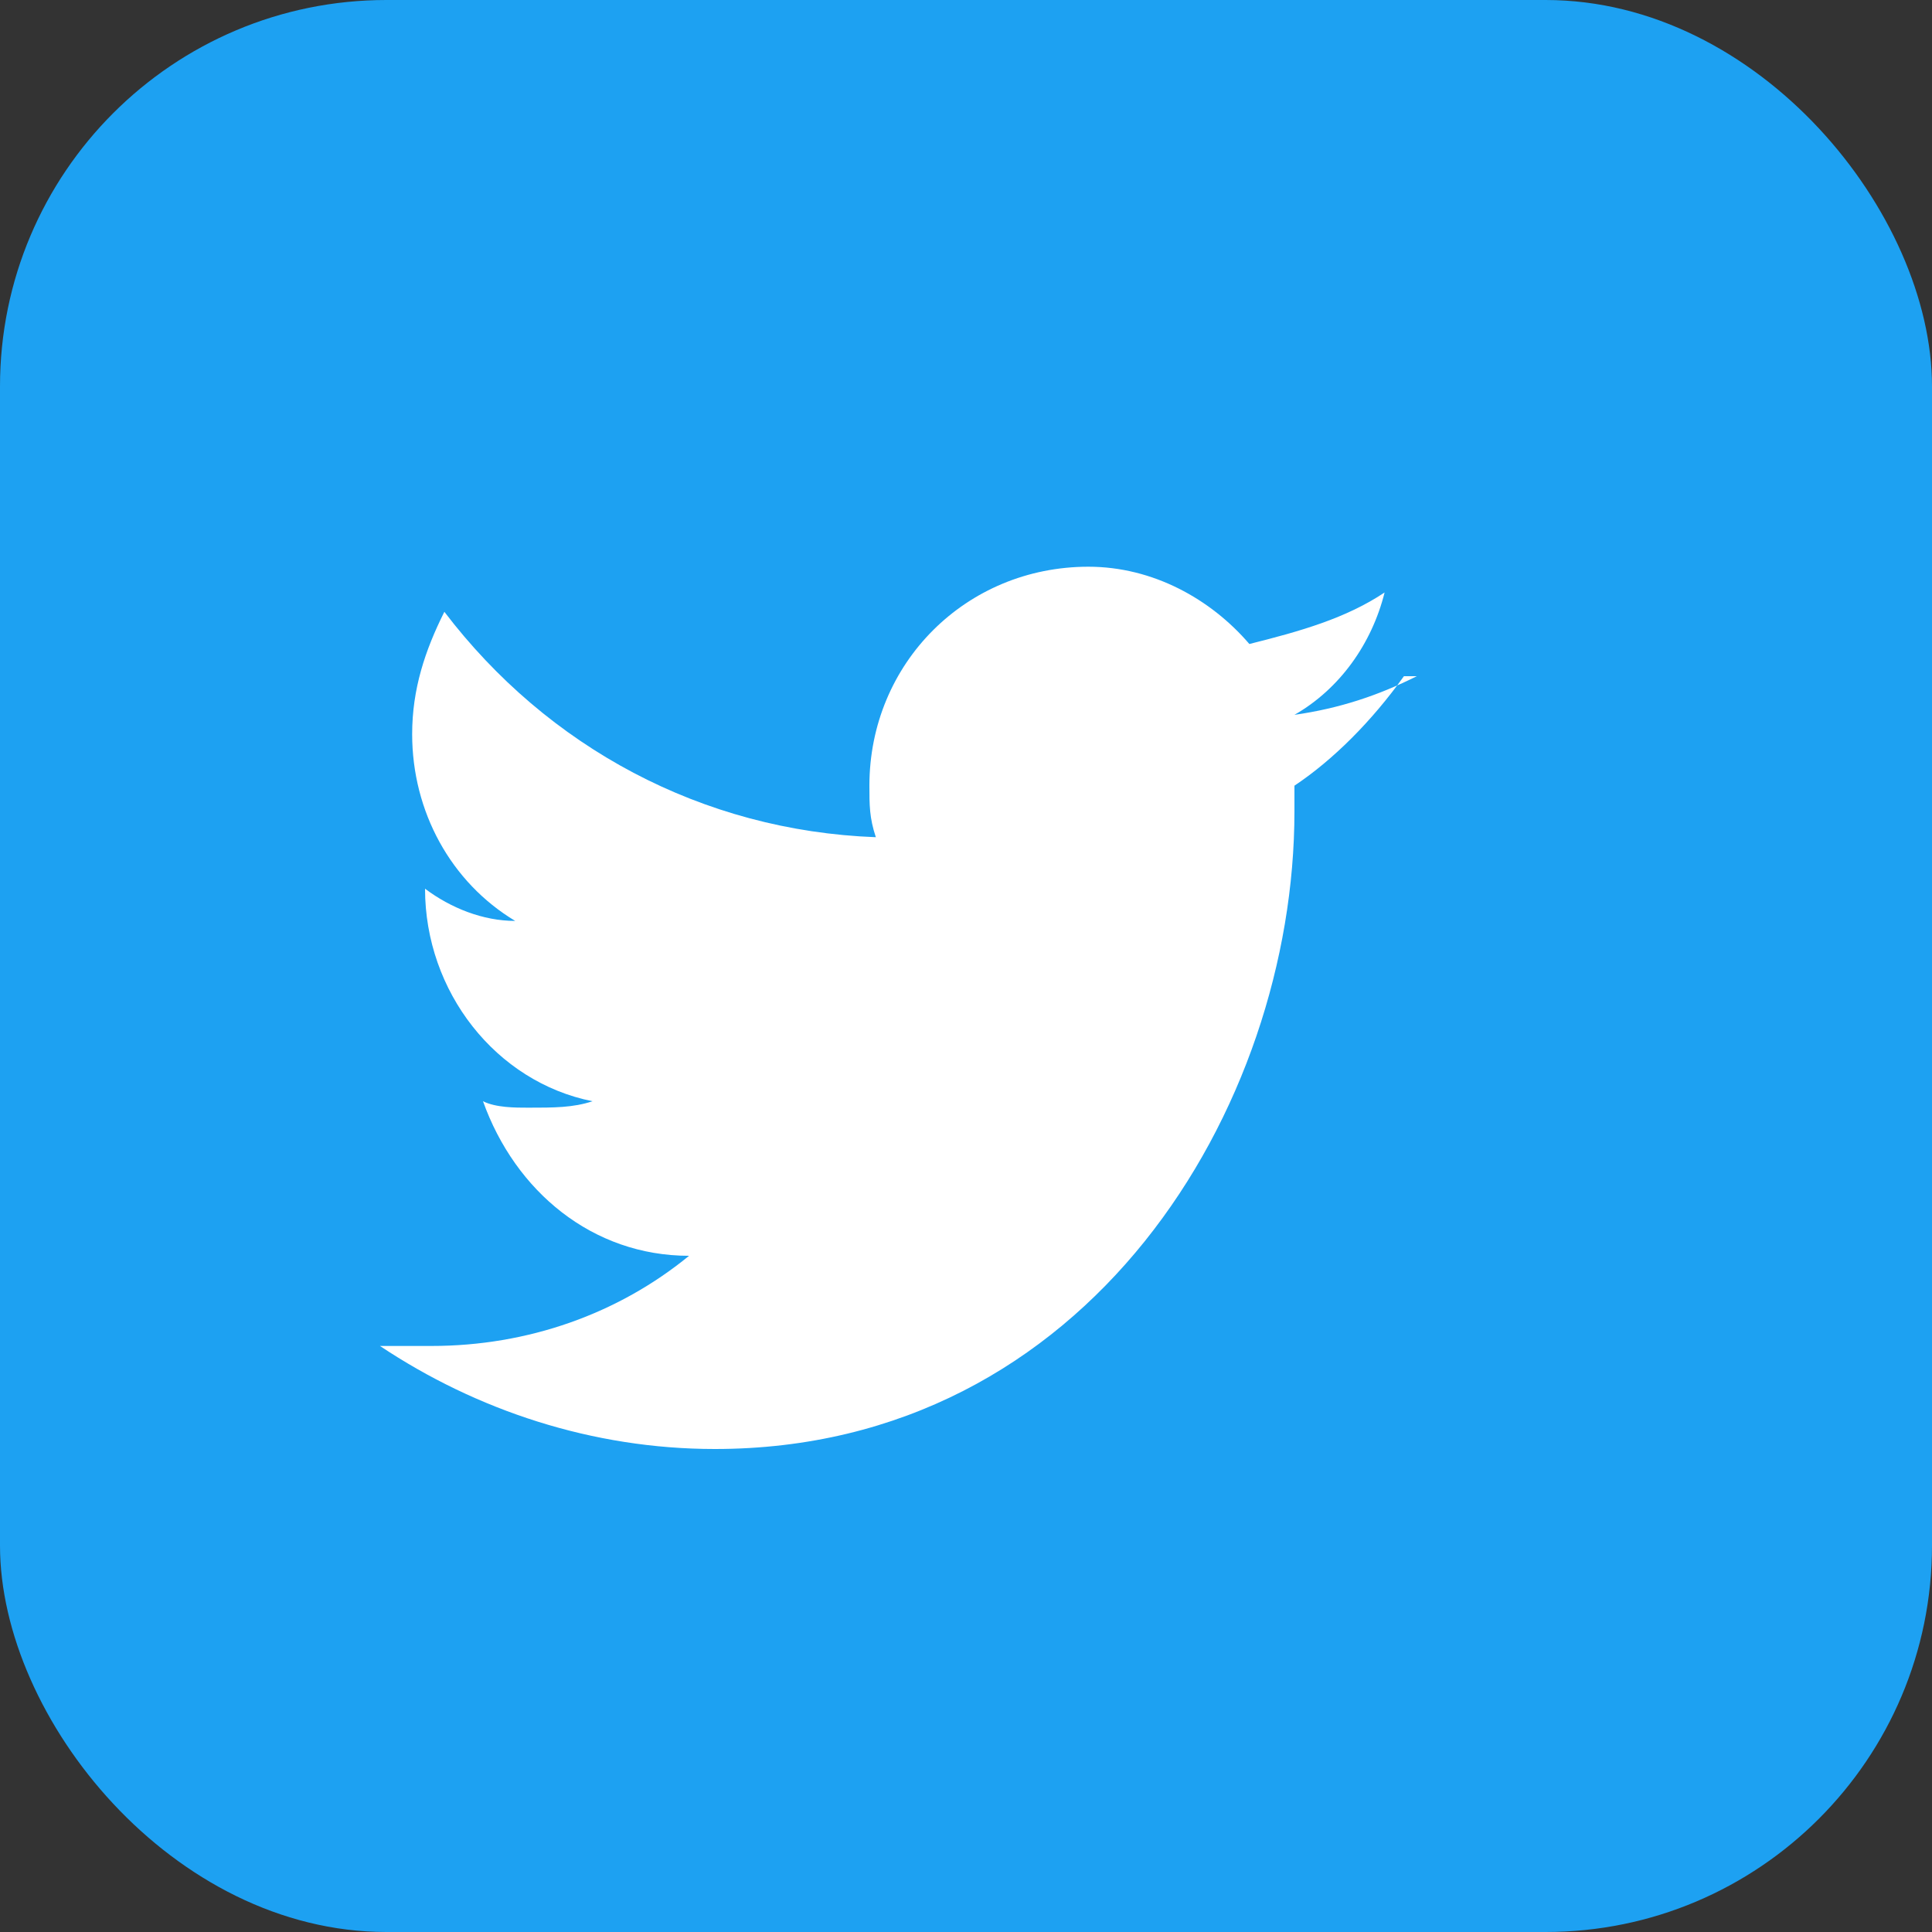
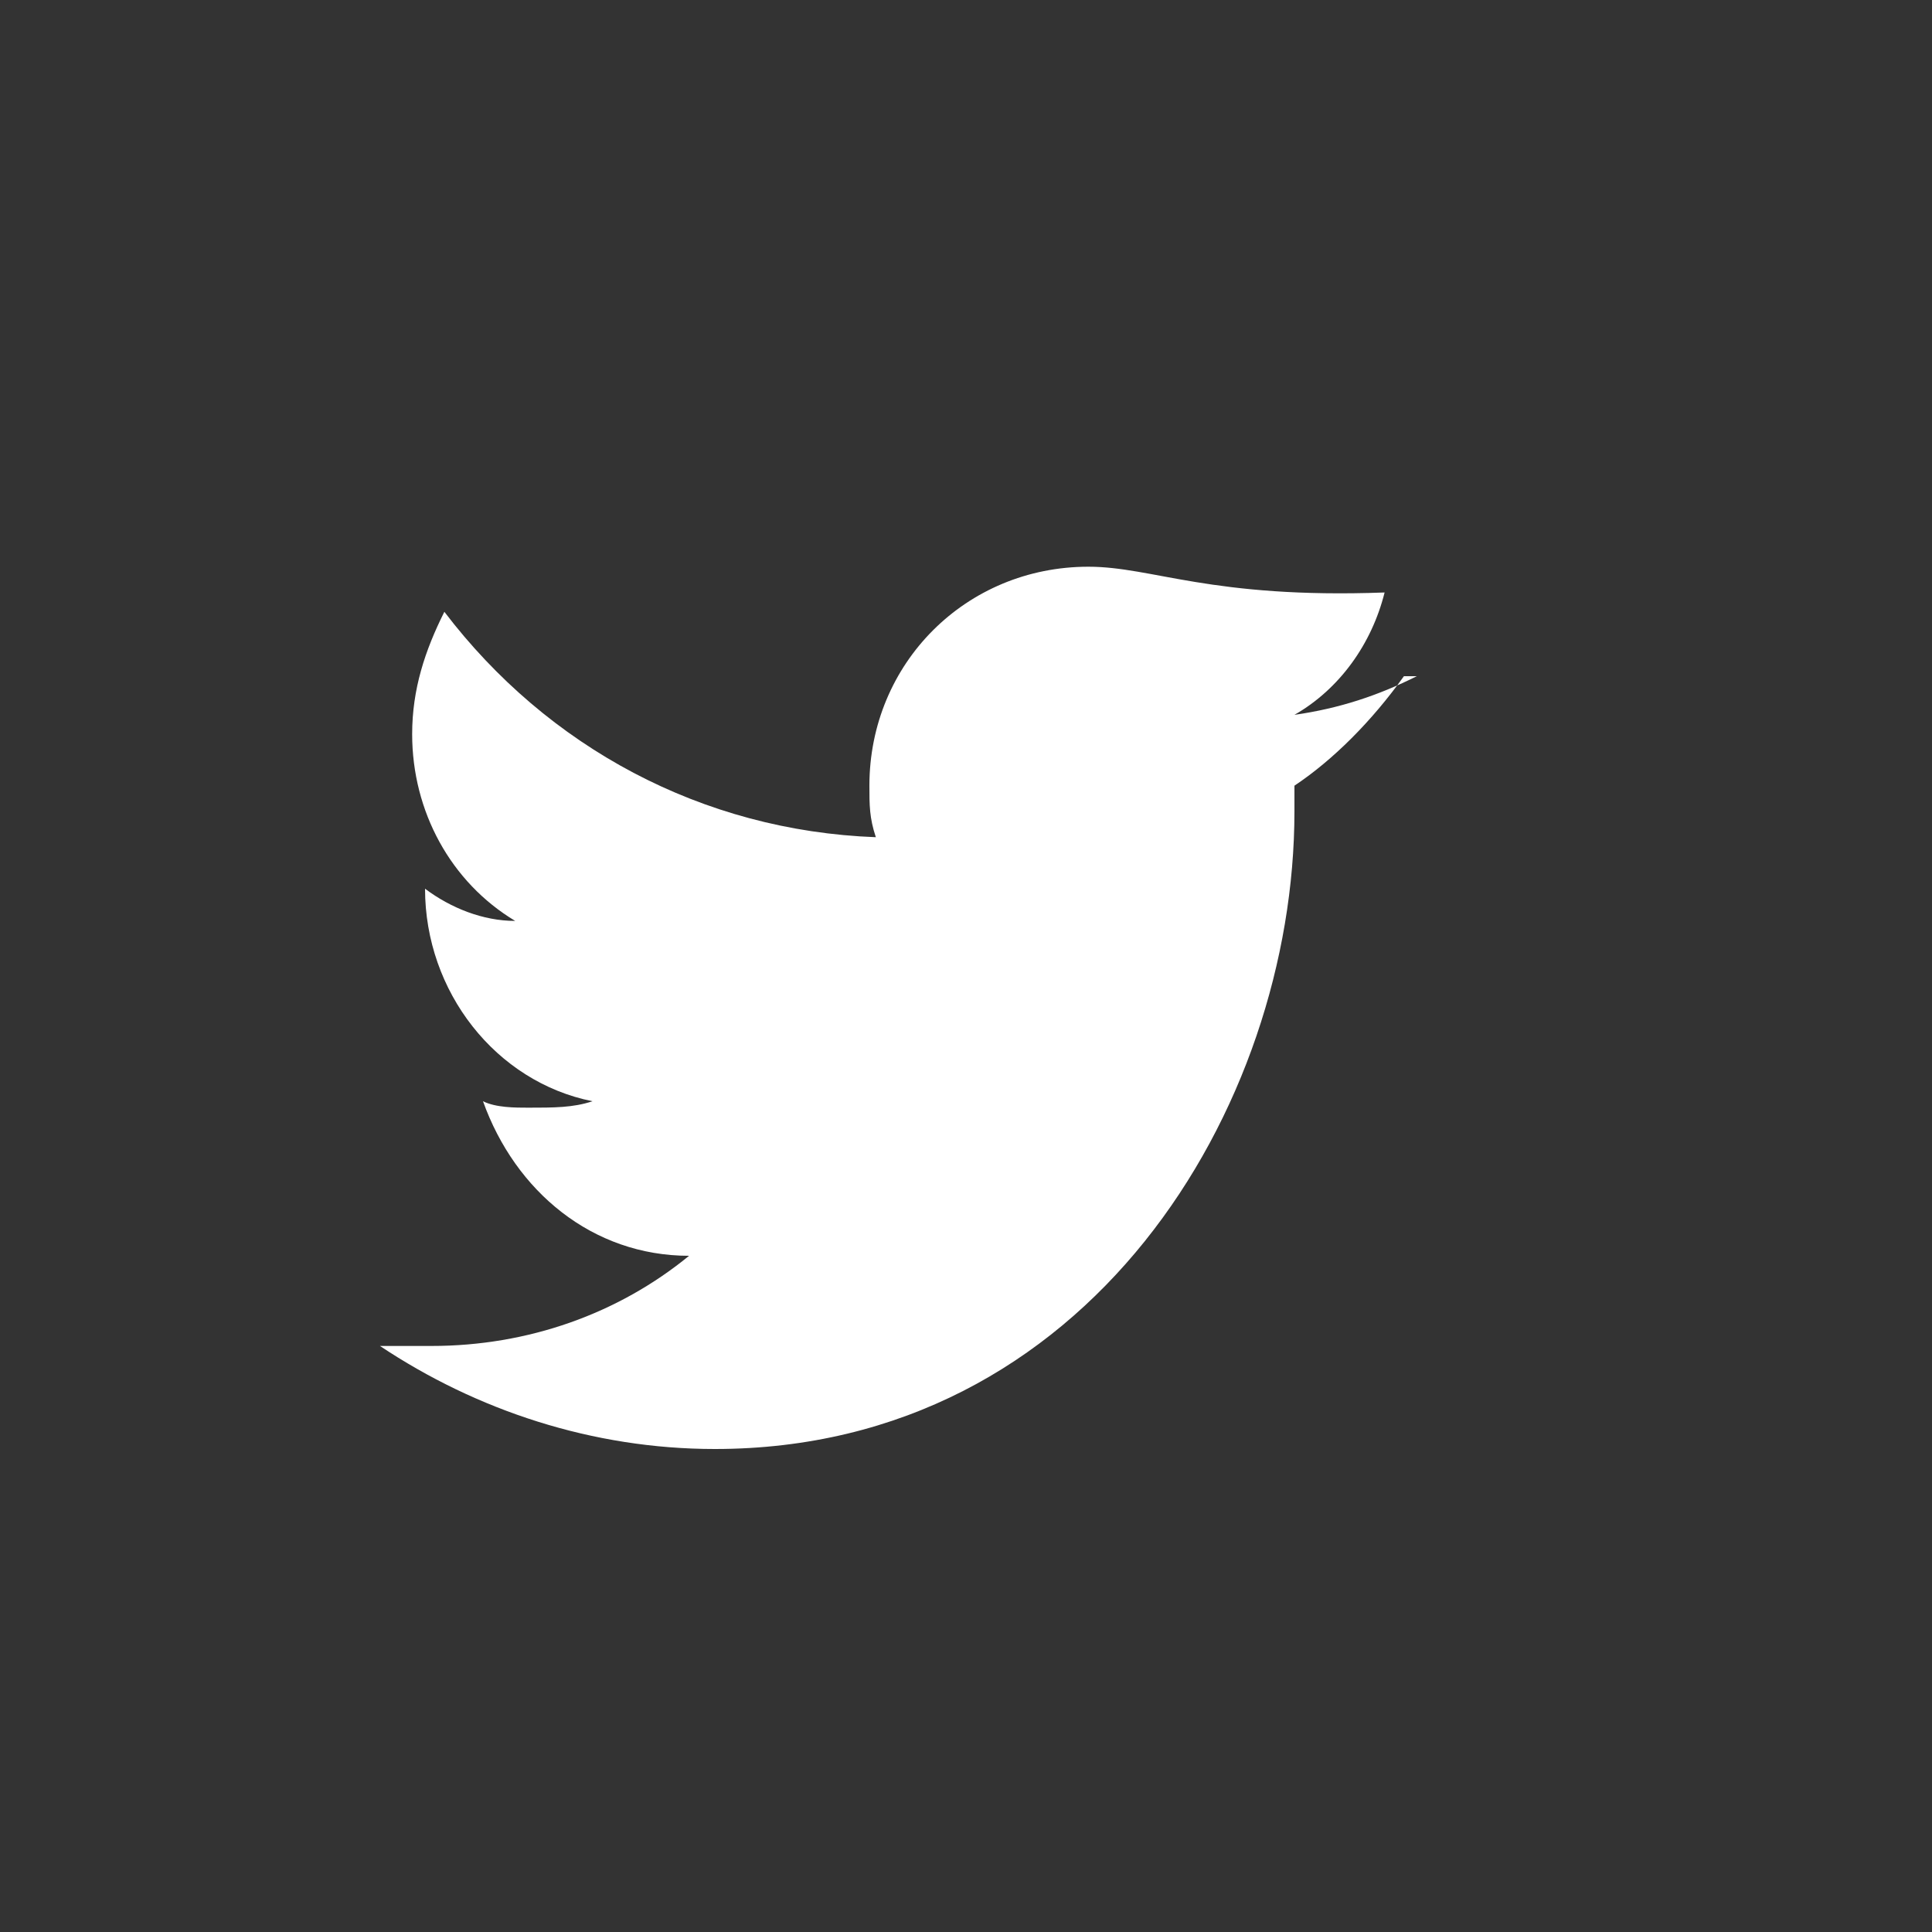
<svg xmlns="http://www.w3.org/2000/svg" width="30" height="30" viewBox="0 0 30 30" fill="none">
  <rect x="0" y="0" width="30" height="30" fill="#333333" stroke="none" />
-   <rect width="30" height="30" rx="6" fill="#1DA1F2" />
-   <path d="M22 10.5C21.4 10.8 20.8 11 20.1 11.1C20.8 10.7 21.3 10 21.5 9.2C20.9 9.6 20.2 9.8 19.4 10C18.8 9.3 17.9 8.8 16.9 8.8C15 8.8 13.5 10.3 13.5 12.2C13.5 12.5 13.5 12.7 13.6 13C10.9 12.9 8.5 11.6 6.9 9.5C6.6 10.1 6.4 10.7 6.4 11.4C6.4 12.6 7 13.7 8 14.3C7.5 14.3 7 14.1 6.6 13.8V13.8C6.6 15.4 7.7 16.8 9.2 17.1C8.9 17.2 8.6 17.2 8.2 17.2C8 17.2 7.7 17.2 7.5 17.1C8 18.5 9.2 19.5 10.7 19.5C9.6 20.4 8.2 20.9 6.7 20.9C6.4 20.9 6.2 20.9 5.9 20.9C7.4 21.9 9.2 22.5 11.1 22.5C16.9 22.5 20.1 17.2 20.1 12.6V12.2C20.7 11.8 21.3 11.2 21.8 10.5H22Z" fill="white" />
+   <path d="M22 10.5C21.4 10.8 20.8 11 20.1 11.1C20.8 10.7 21.3 10 21.5 9.2C18.8 9.3 17.9 8.8 16.9 8.8C15 8.8 13.5 10.3 13.5 12.2C13.5 12.5 13.5 12.7 13.6 13C10.9 12.9 8.5 11.6 6.9 9.5C6.6 10.1 6.4 10.7 6.4 11.4C6.4 12.6 7 13.7 8 14.3C7.5 14.3 7 14.1 6.6 13.8V13.8C6.6 15.4 7.7 16.8 9.2 17.1C8.9 17.2 8.6 17.2 8.2 17.2C8 17.2 7.7 17.2 7.5 17.1C8 18.5 9.2 19.5 10.7 19.5C9.6 20.4 8.2 20.9 6.7 20.9C6.4 20.9 6.2 20.9 5.9 20.9C7.4 21.9 9.2 22.5 11.1 22.5C16.9 22.5 20.1 17.2 20.1 12.6V12.2C20.7 11.8 21.3 11.2 21.8 10.5H22Z" fill="white" />
</svg>